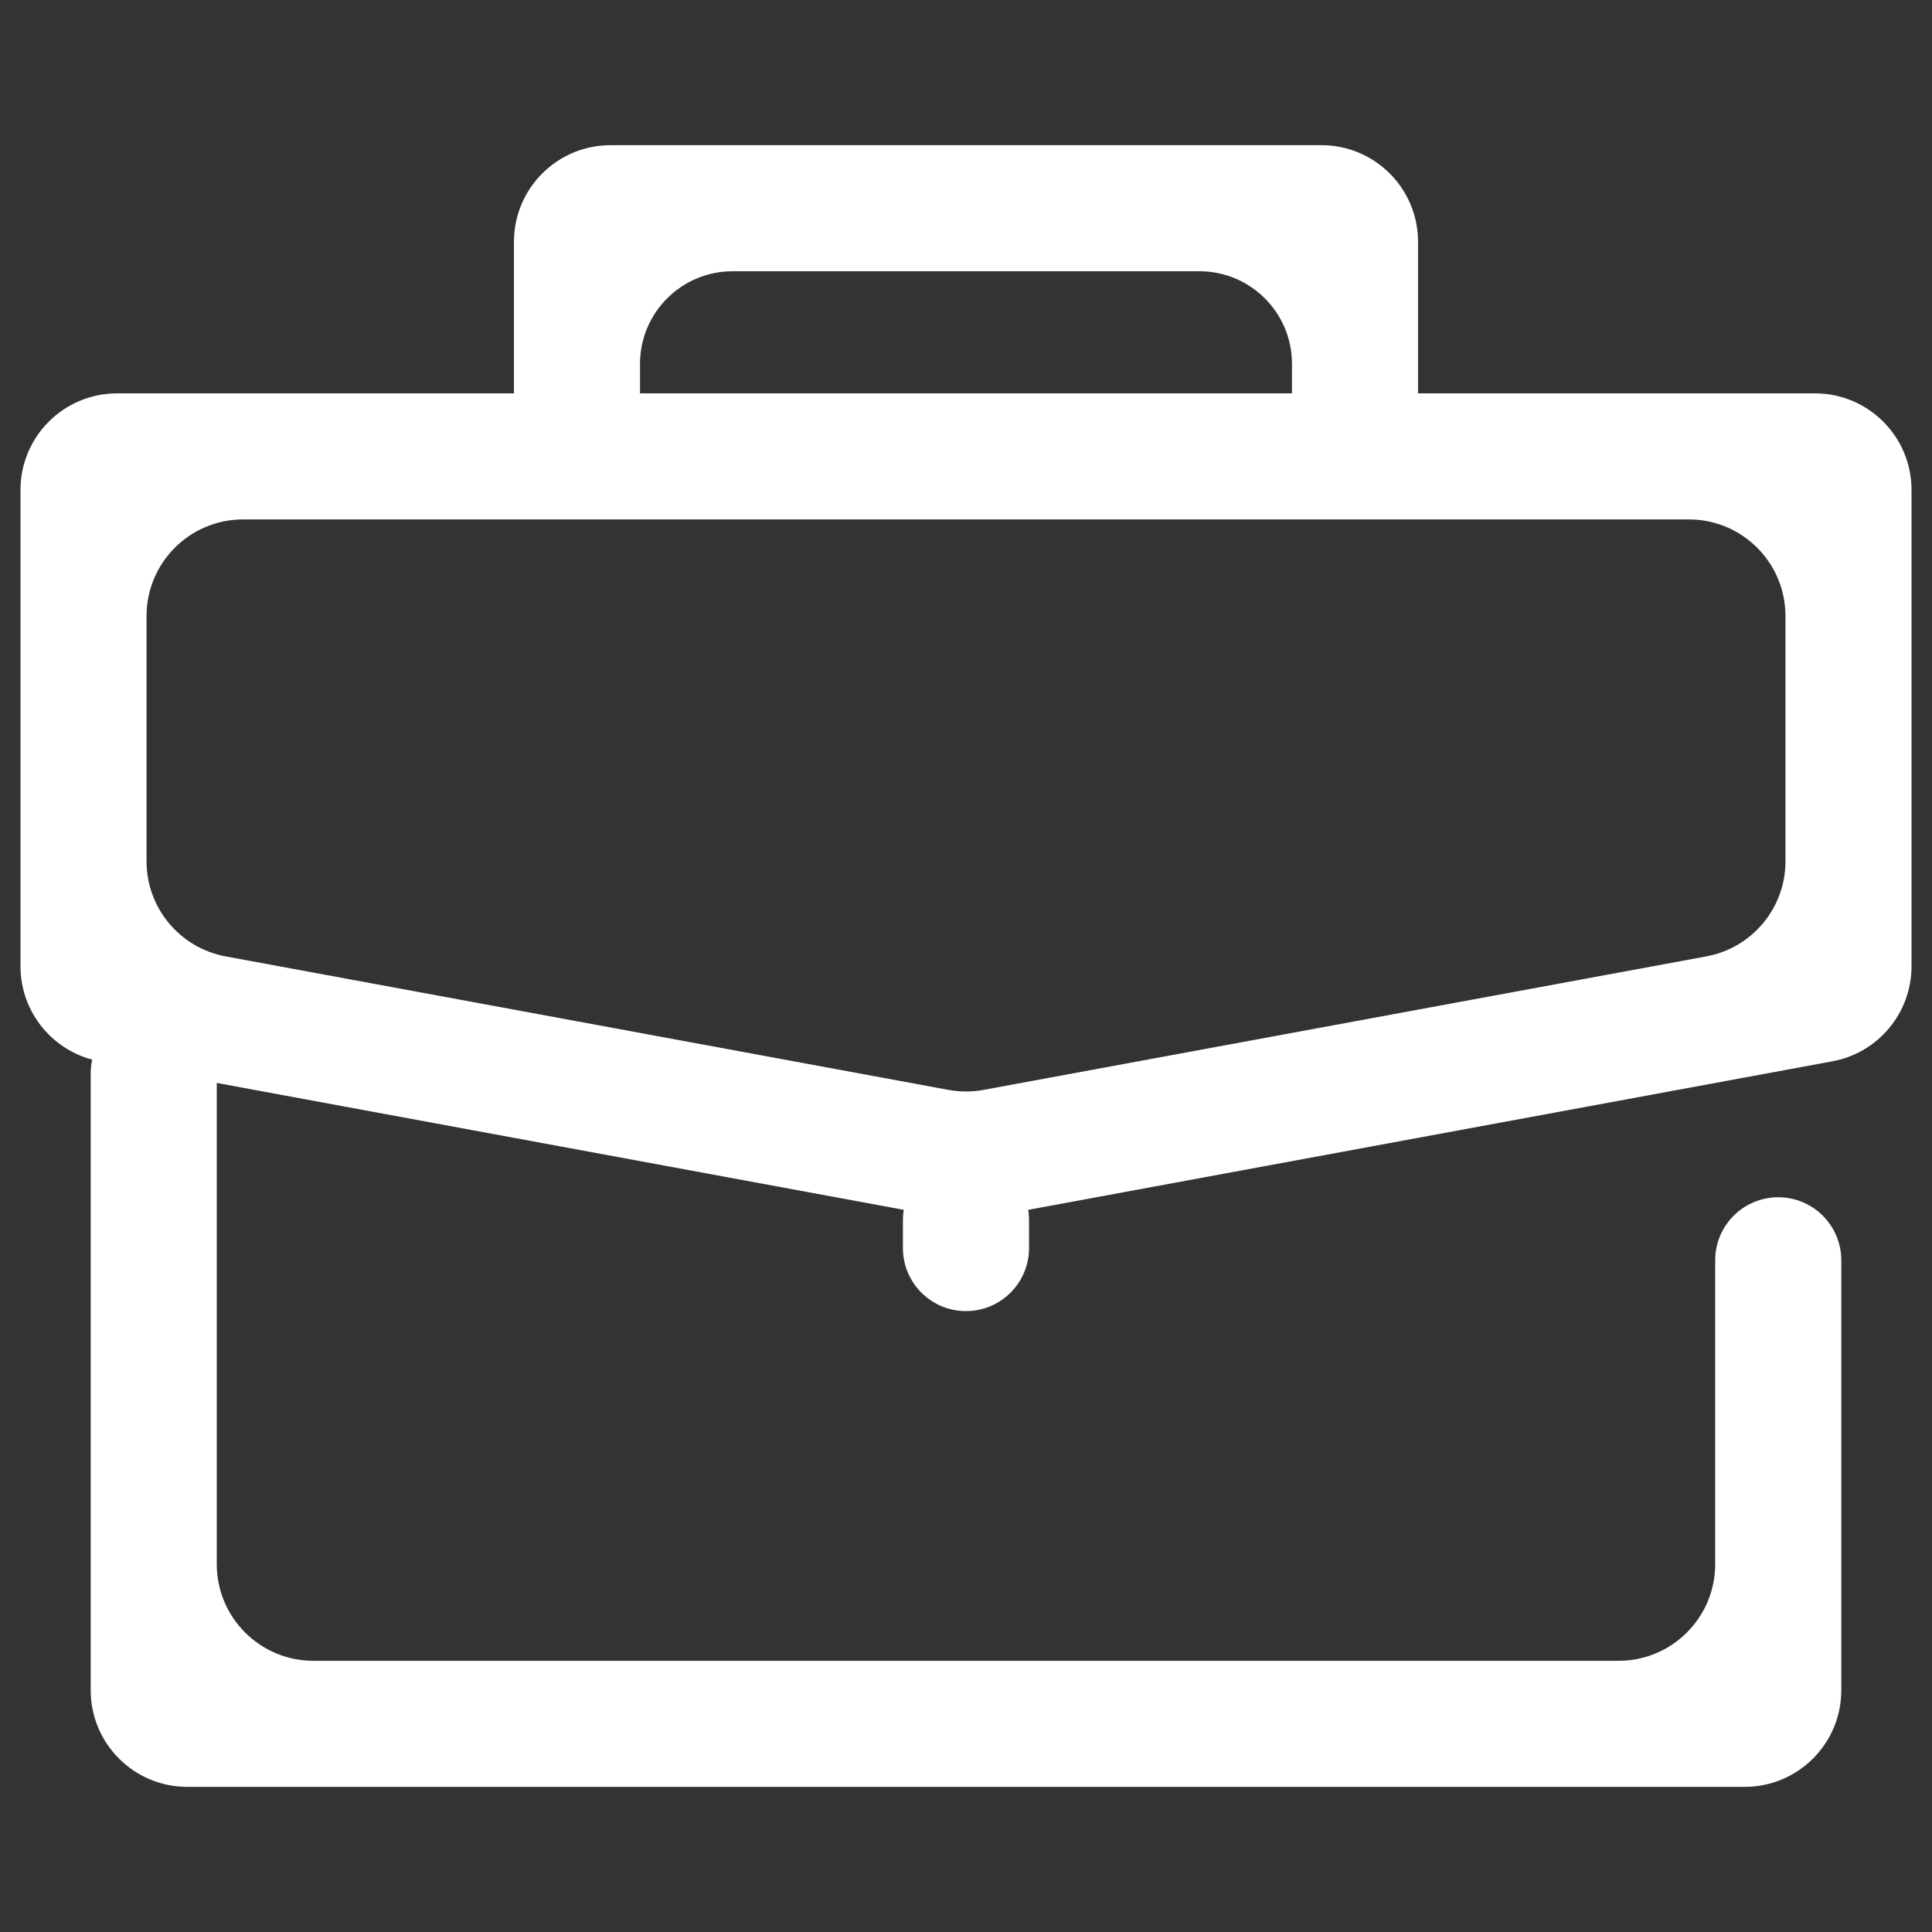
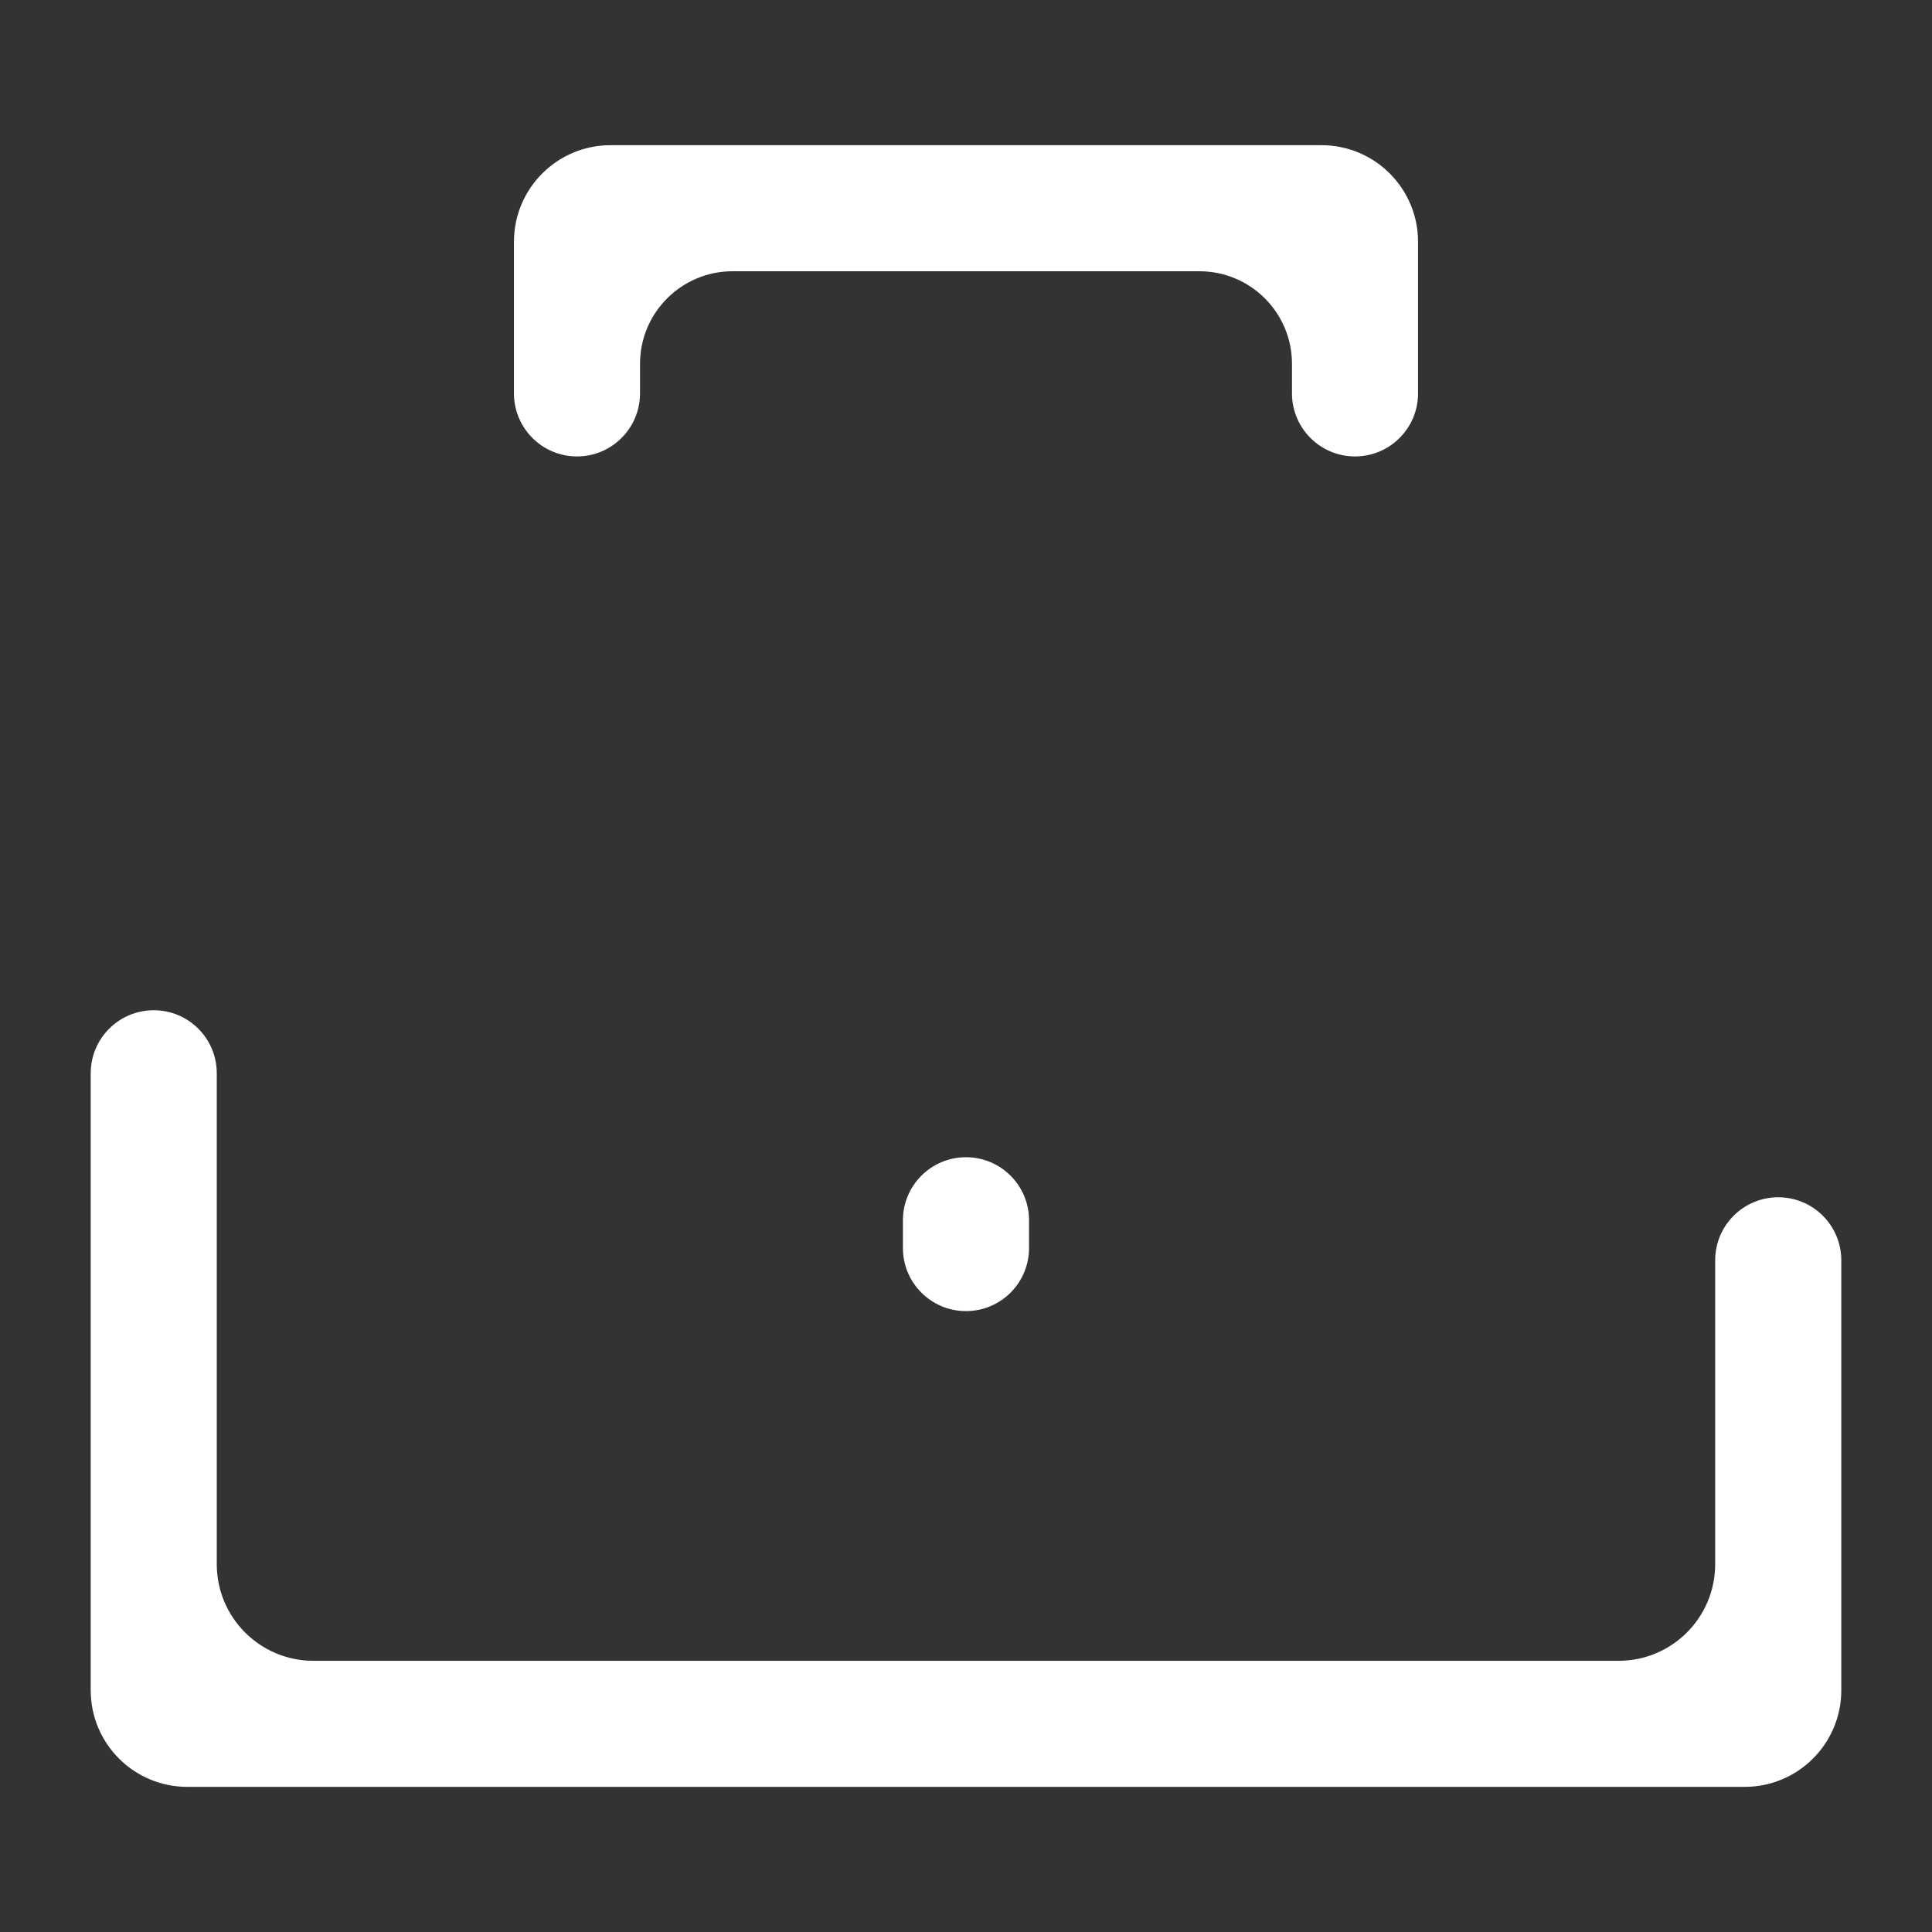
<svg xmlns="http://www.w3.org/2000/svg" width="40" height="40" viewBox="0 0 40 40" fill="none">
  <rect x="0" y="0" width="40" height="40" fill="#333333" stroke="none" />
  <path d="M38.122 34.995C38.122 36.099 37.226 36.995 36.122 36.995H3.878C2.773 36.995 1.878 36.099 1.878 34.995V22.221C1.878 21.5 2.462 20.916 3.183 20.916V20.916C3.904 20.916 4.488 21.5 4.488 22.221V32.385C4.488 33.489 5.384 34.385 6.488 34.385H33.511C34.616 34.385 35.511 33.489 35.511 32.385V26.093C35.511 25.372 36.096 24.788 36.817 24.788V24.788C37.537 24.788 38.122 25.372 38.122 26.093V34.995Z" fill="white" />
-   <path d="M20.363 25.219C20.123 25.264 19.877 25.264 19.637 25.219L2.061 21.973C1.113 21.797 0.424 20.97 0.424 20.006V10.144C0.424 9.039 1.32 8.144 2.424 8.144H37.576C38.681 8.144 39.576 9.039 39.576 10.144V20.006C39.576 20.97 38.888 21.797 37.939 21.973L20.363 25.219ZM3.034 17.834C3.034 18.798 3.723 19.625 4.671 19.801L19.637 22.565C19.877 22.609 20.123 22.609 20.363 22.565L35.329 19.801C36.277 19.625 36.966 18.798 36.966 17.834V12.754C36.966 11.649 36.07 10.754 34.966 10.754H5.034C3.93 10.754 3.034 11.649 3.034 12.754V17.834Z" fill="white" />
  <path d="M29.359 8.145C29.359 8.865 28.775 9.45 28.054 9.45V9.45C27.334 9.45 26.749 8.865 26.749 8.145V7.533C26.749 6.474 25.891 5.616 24.832 5.616H15.168C14.109 5.616 13.251 6.474 13.251 7.533V8.145C13.251 8.865 12.666 9.45 11.946 9.45V9.45C11.225 9.45 10.641 8.865 10.641 8.145V5.006C10.641 3.901 11.536 3.006 12.641 3.006H27.359C28.464 3.006 29.359 3.901 29.359 5.006V8.145Z" fill="white" />
  <path d="M21.305 25.84V25.264C21.305 24.543 20.72 23.959 19.999 23.959C19.279 23.959 18.694 24.543 18.694 25.264V25.84C18.694 26.561 19.279 27.145 19.999 27.145C20.72 27.145 21.305 26.561 21.305 25.84Z" fill="white" />
</svg>